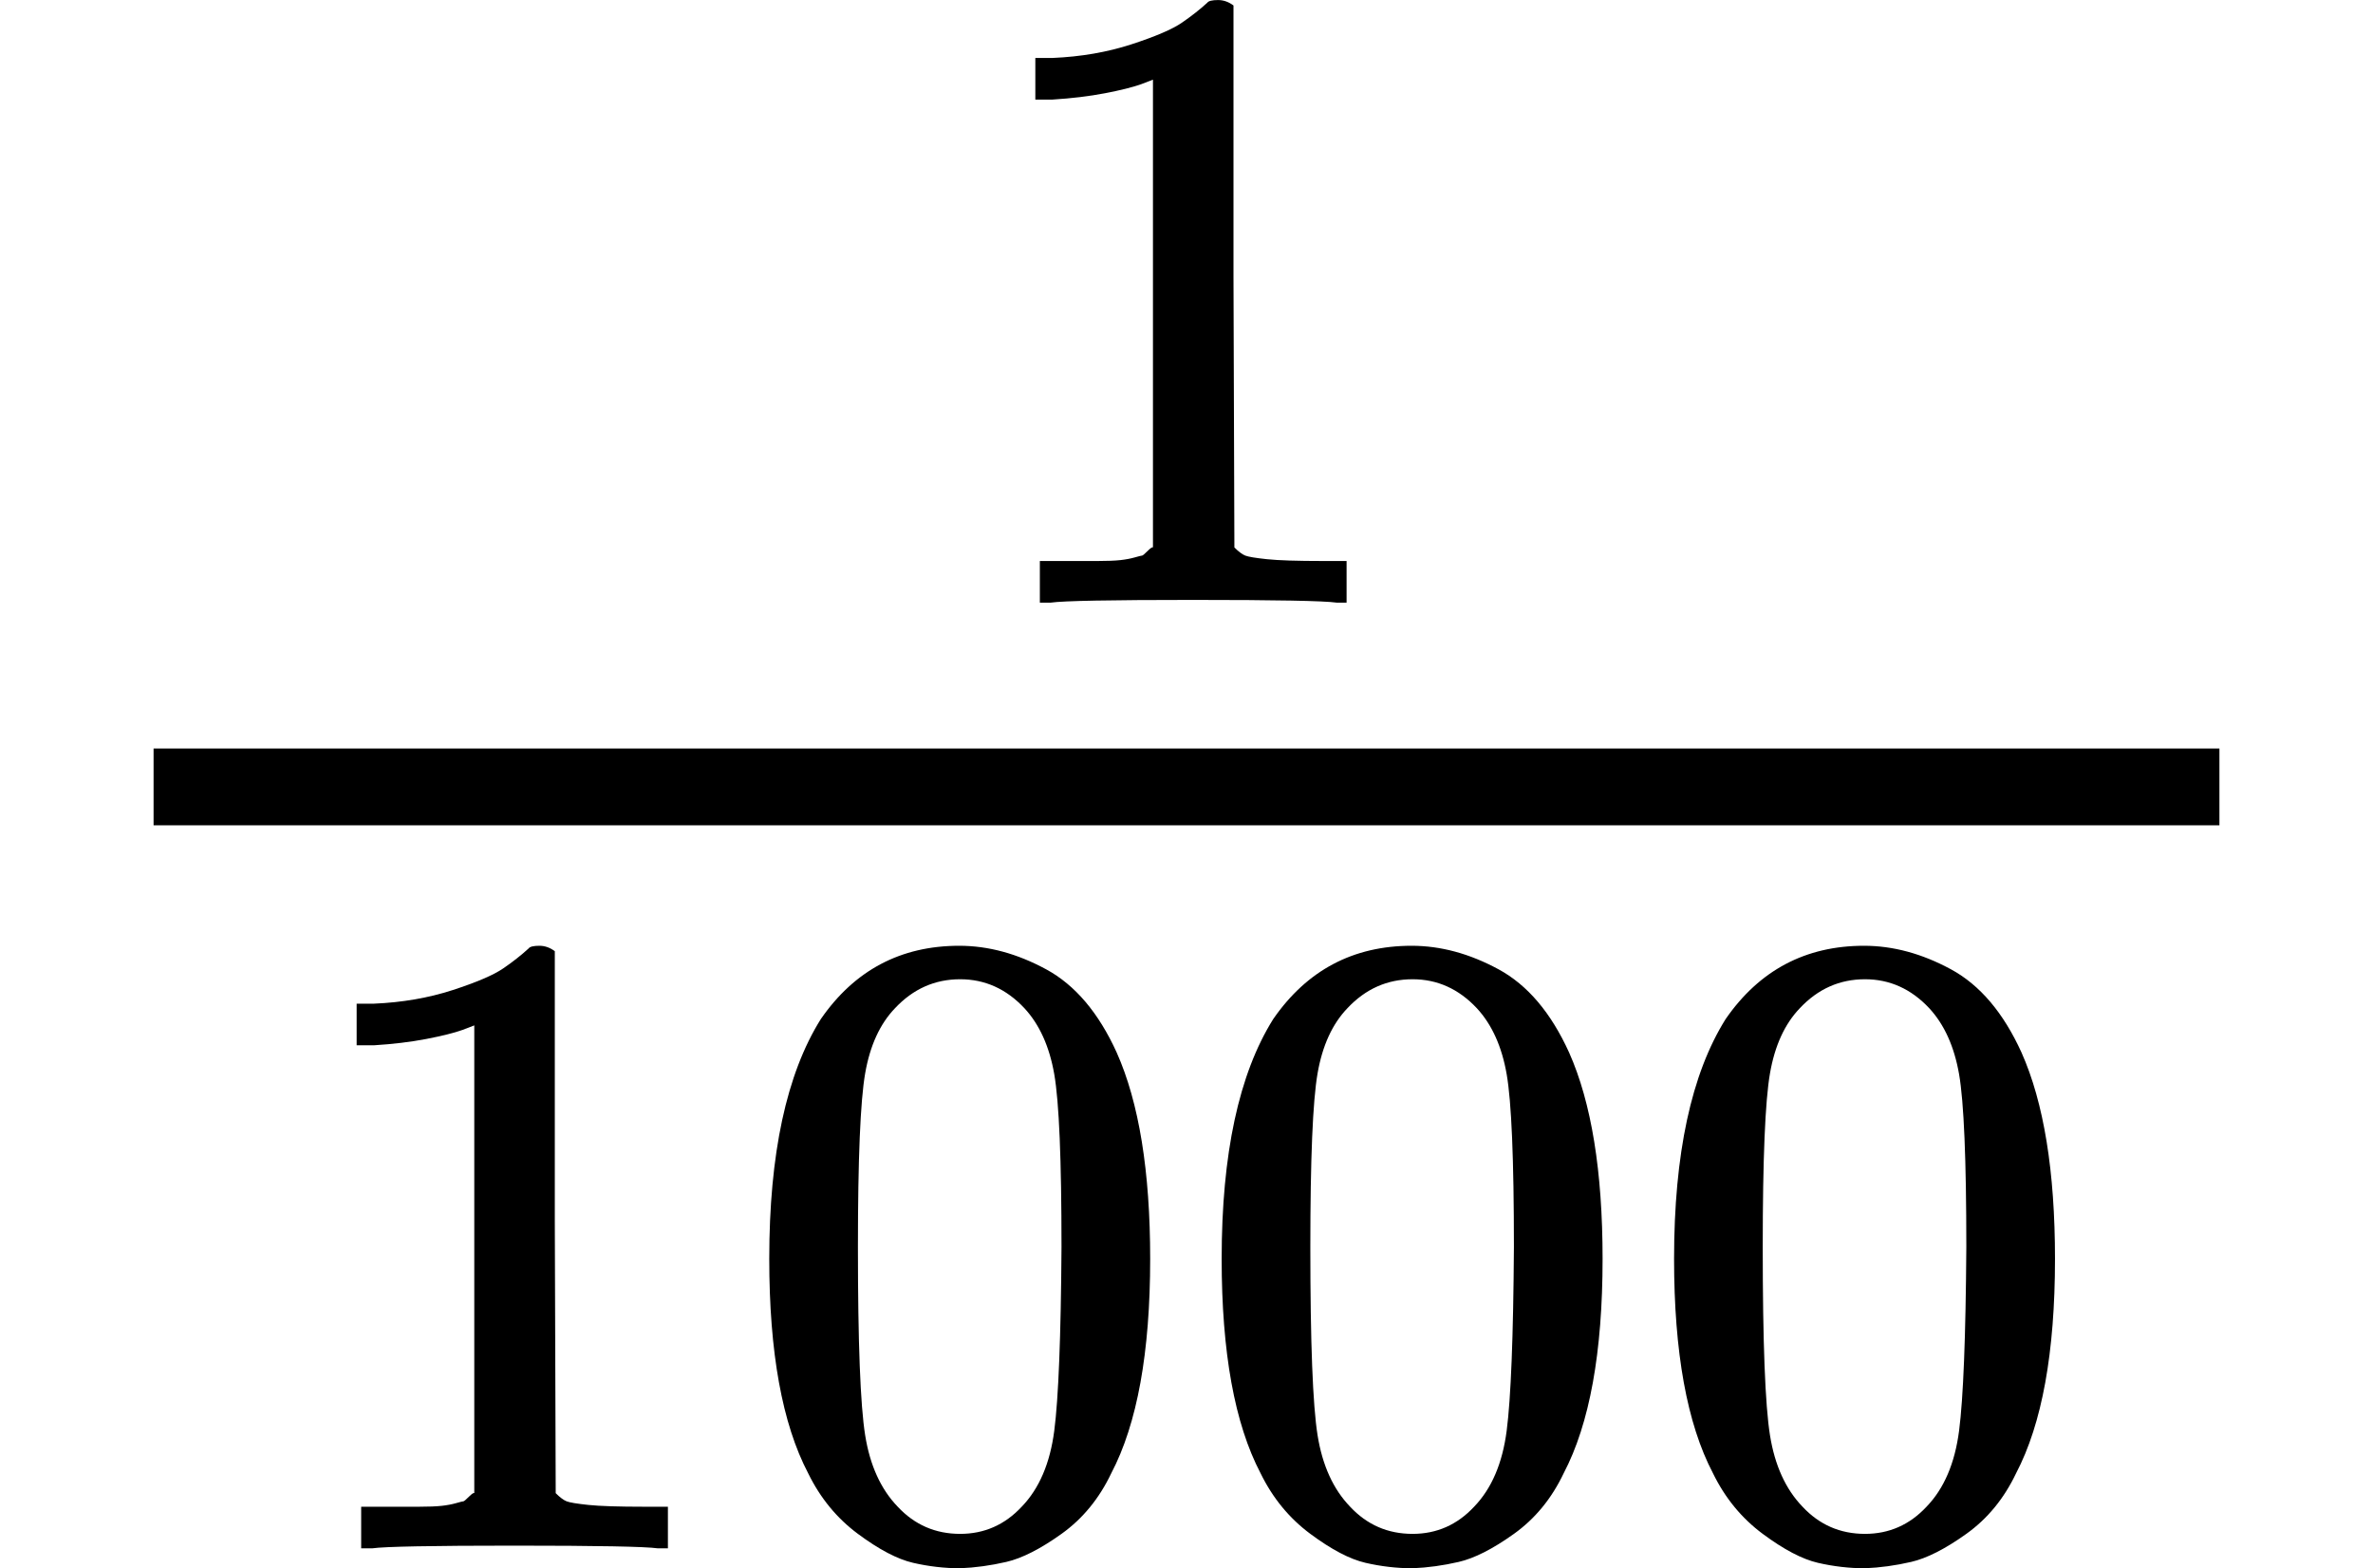
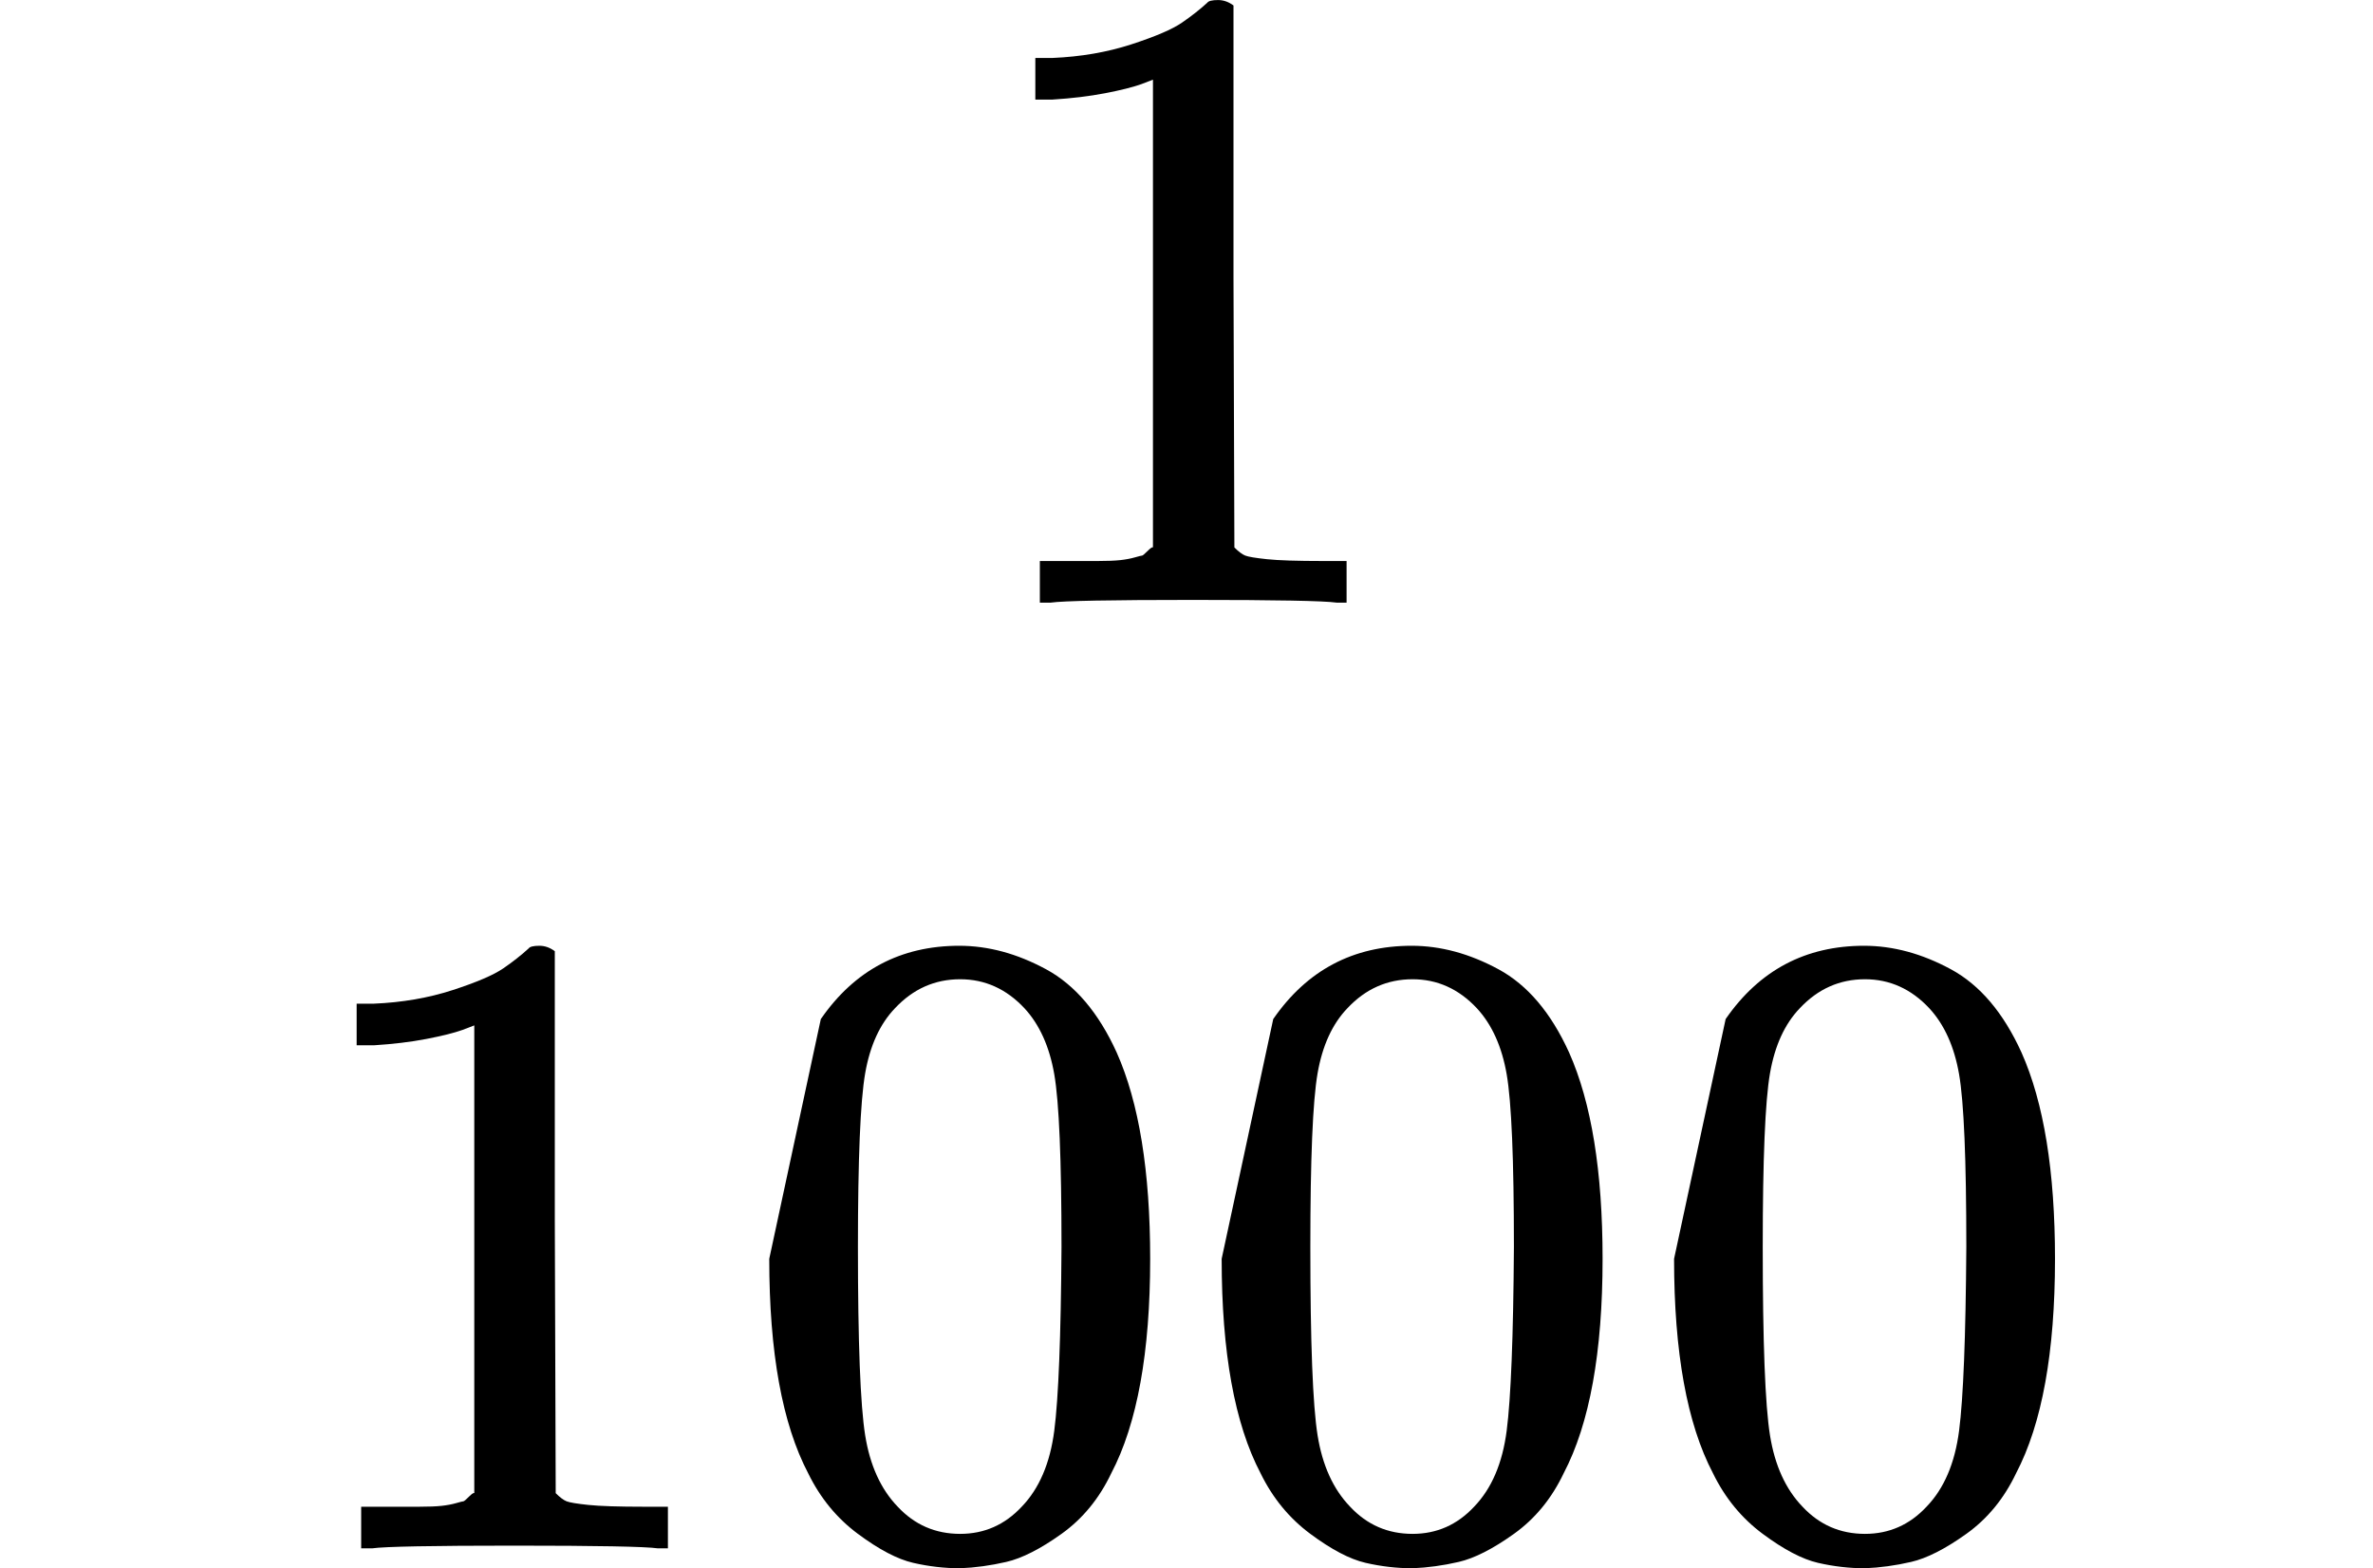
<svg xmlns="http://www.w3.org/2000/svg" xmlns:xlink="http://www.w3.org/1999/xlink" version="1.1" style="vertical-align: -0.816ex;" width="1854.2px" height="1225.5px" viewBox="0 -864.9 1854.2 1225.5">
  <defs>
    <path id="MJX-1318-TEX-N-31" d="M213 578L200 573Q186 568 160 563T102 556H83V602H102Q149 604 189 617T245 641T273 663Q275 666 285 666Q294 666 302 660V361L303 61Q310 54 315 52T339 48T401 46H427V0H416Q395 3 257 3Q121 3 100 0H88V46H114Q136 46 152 46T177 47T193 50T201 52T207 57T213 61V578Z" />
-     <path id="MJX-1318-TEX-N-30" d="M96 585Q152 666 249 666Q297 666 345 640T423 548Q460 465 460 320Q460 165 417 83Q397 41 362 16T301 -15T250 -22Q224 -22 198 -16T137 16T82 83Q39 165 39 320Q39 494 96 585ZM321 597Q291 629 250 629Q208 629 178 597Q153 571 145 525T137 333Q137 175 145 125T181 46Q209 16 250 16Q290 16 318 46Q347 76 354 130T362 333Q362 478 354 524T321 597Z" />
+     <path id="MJX-1318-TEX-N-30" d="M96 585Q152 666 249 666Q297 666 345 640T423 548Q460 465 460 320Q460 165 417 83Q397 41 362 16T301 -15T250 -22Q224 -22 198 -16T137 16T82 83Q39 165 39 320ZM321 597Q291 629 250 629Q208 629 178 597Q153 571 145 525T137 333Q137 175 145 125T181 46Q209 16 250 16Q290 16 318 46Q347 76 354 130T362 333Q362 478 354 524T321 597Z" />
  </defs>
  <g stroke="currentColor" fill="currentColor" stroke-width="0" transform="scale(1,-1)">
    <g>
      <g>
        <g>
          <g transform="translate(750.3,394) scale(0.707)">
            <use xlink:href="#MJX-1318-TEX-N-31" />
          </g>
          <g transform="translate(220,-345) scale(0.707)">
            <use xlink:href="#MJX-1318-TEX-N-31" />
            <use xlink:href="#MJX-1318-TEX-N-30" transform="translate(500,0)" />
            <use xlink:href="#MJX-1318-TEX-N-30" transform="translate(1000,0)" />
            <use xlink:href="#MJX-1318-TEX-N-30" transform="translate(1500,0)" />
          </g>
-           <rect width="1614.2" height="60" x="120" y="220" />
        </g>
      </g>
    </g>
  </g>
</svg>